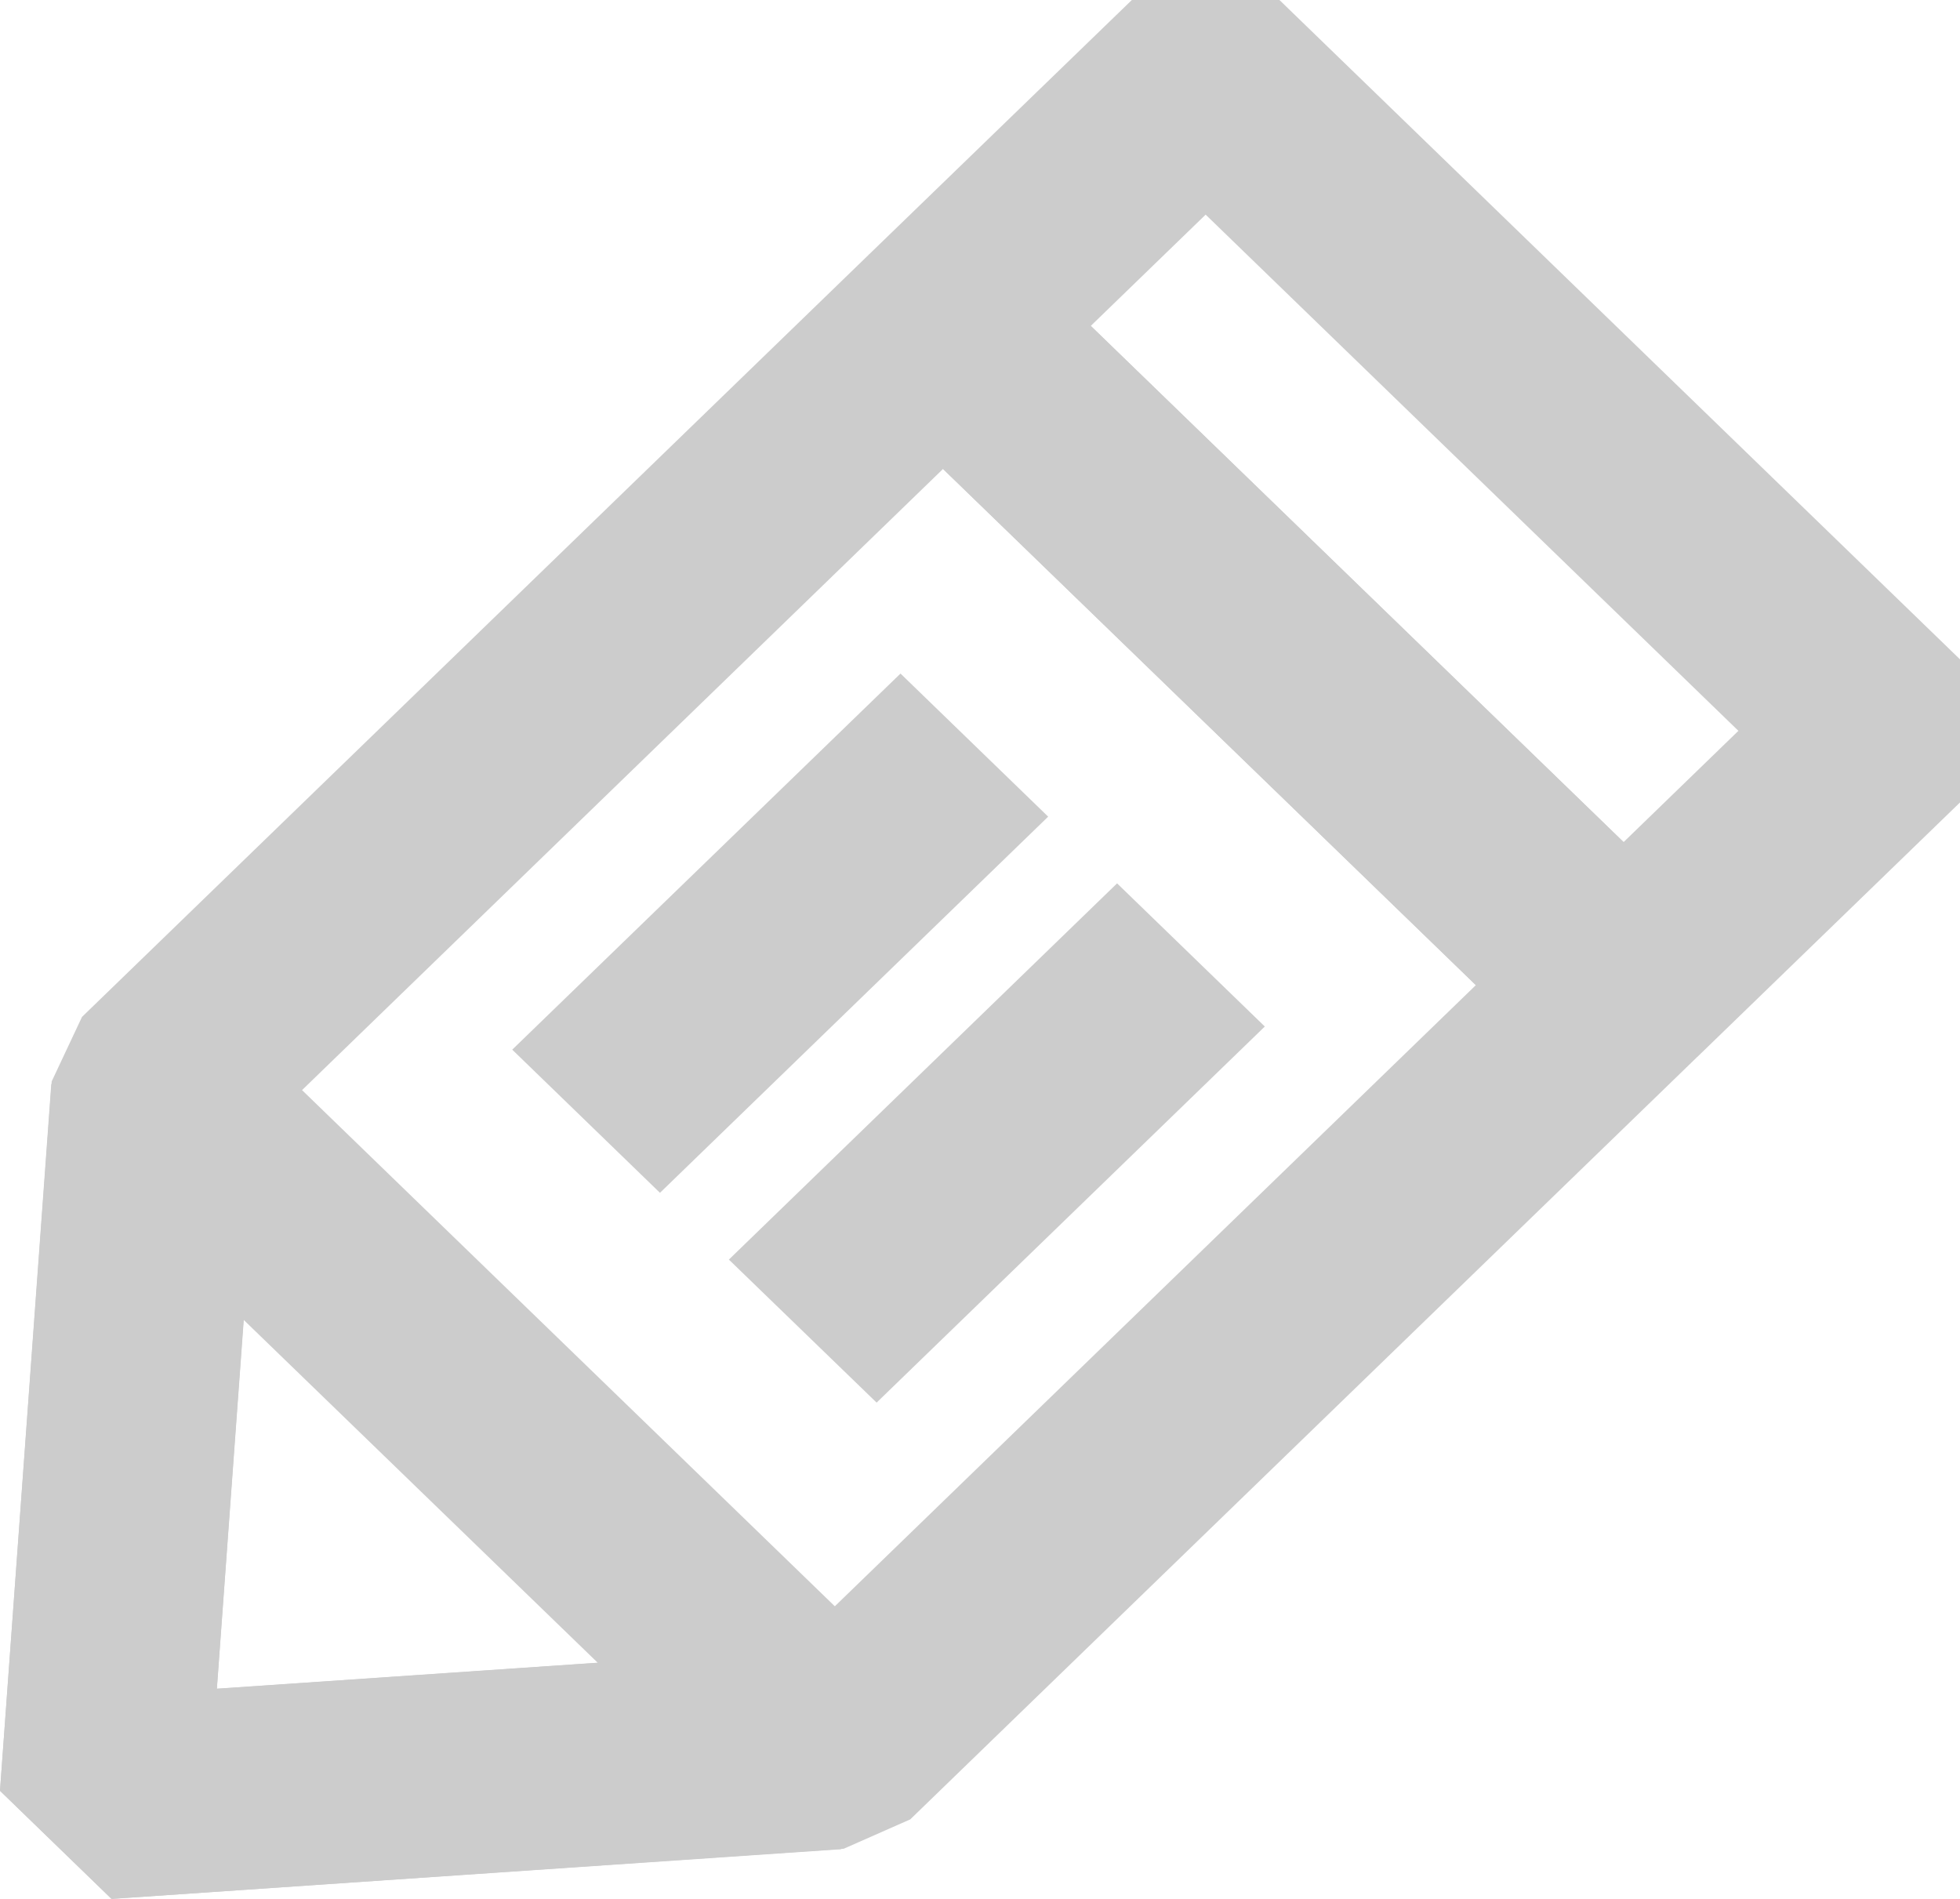
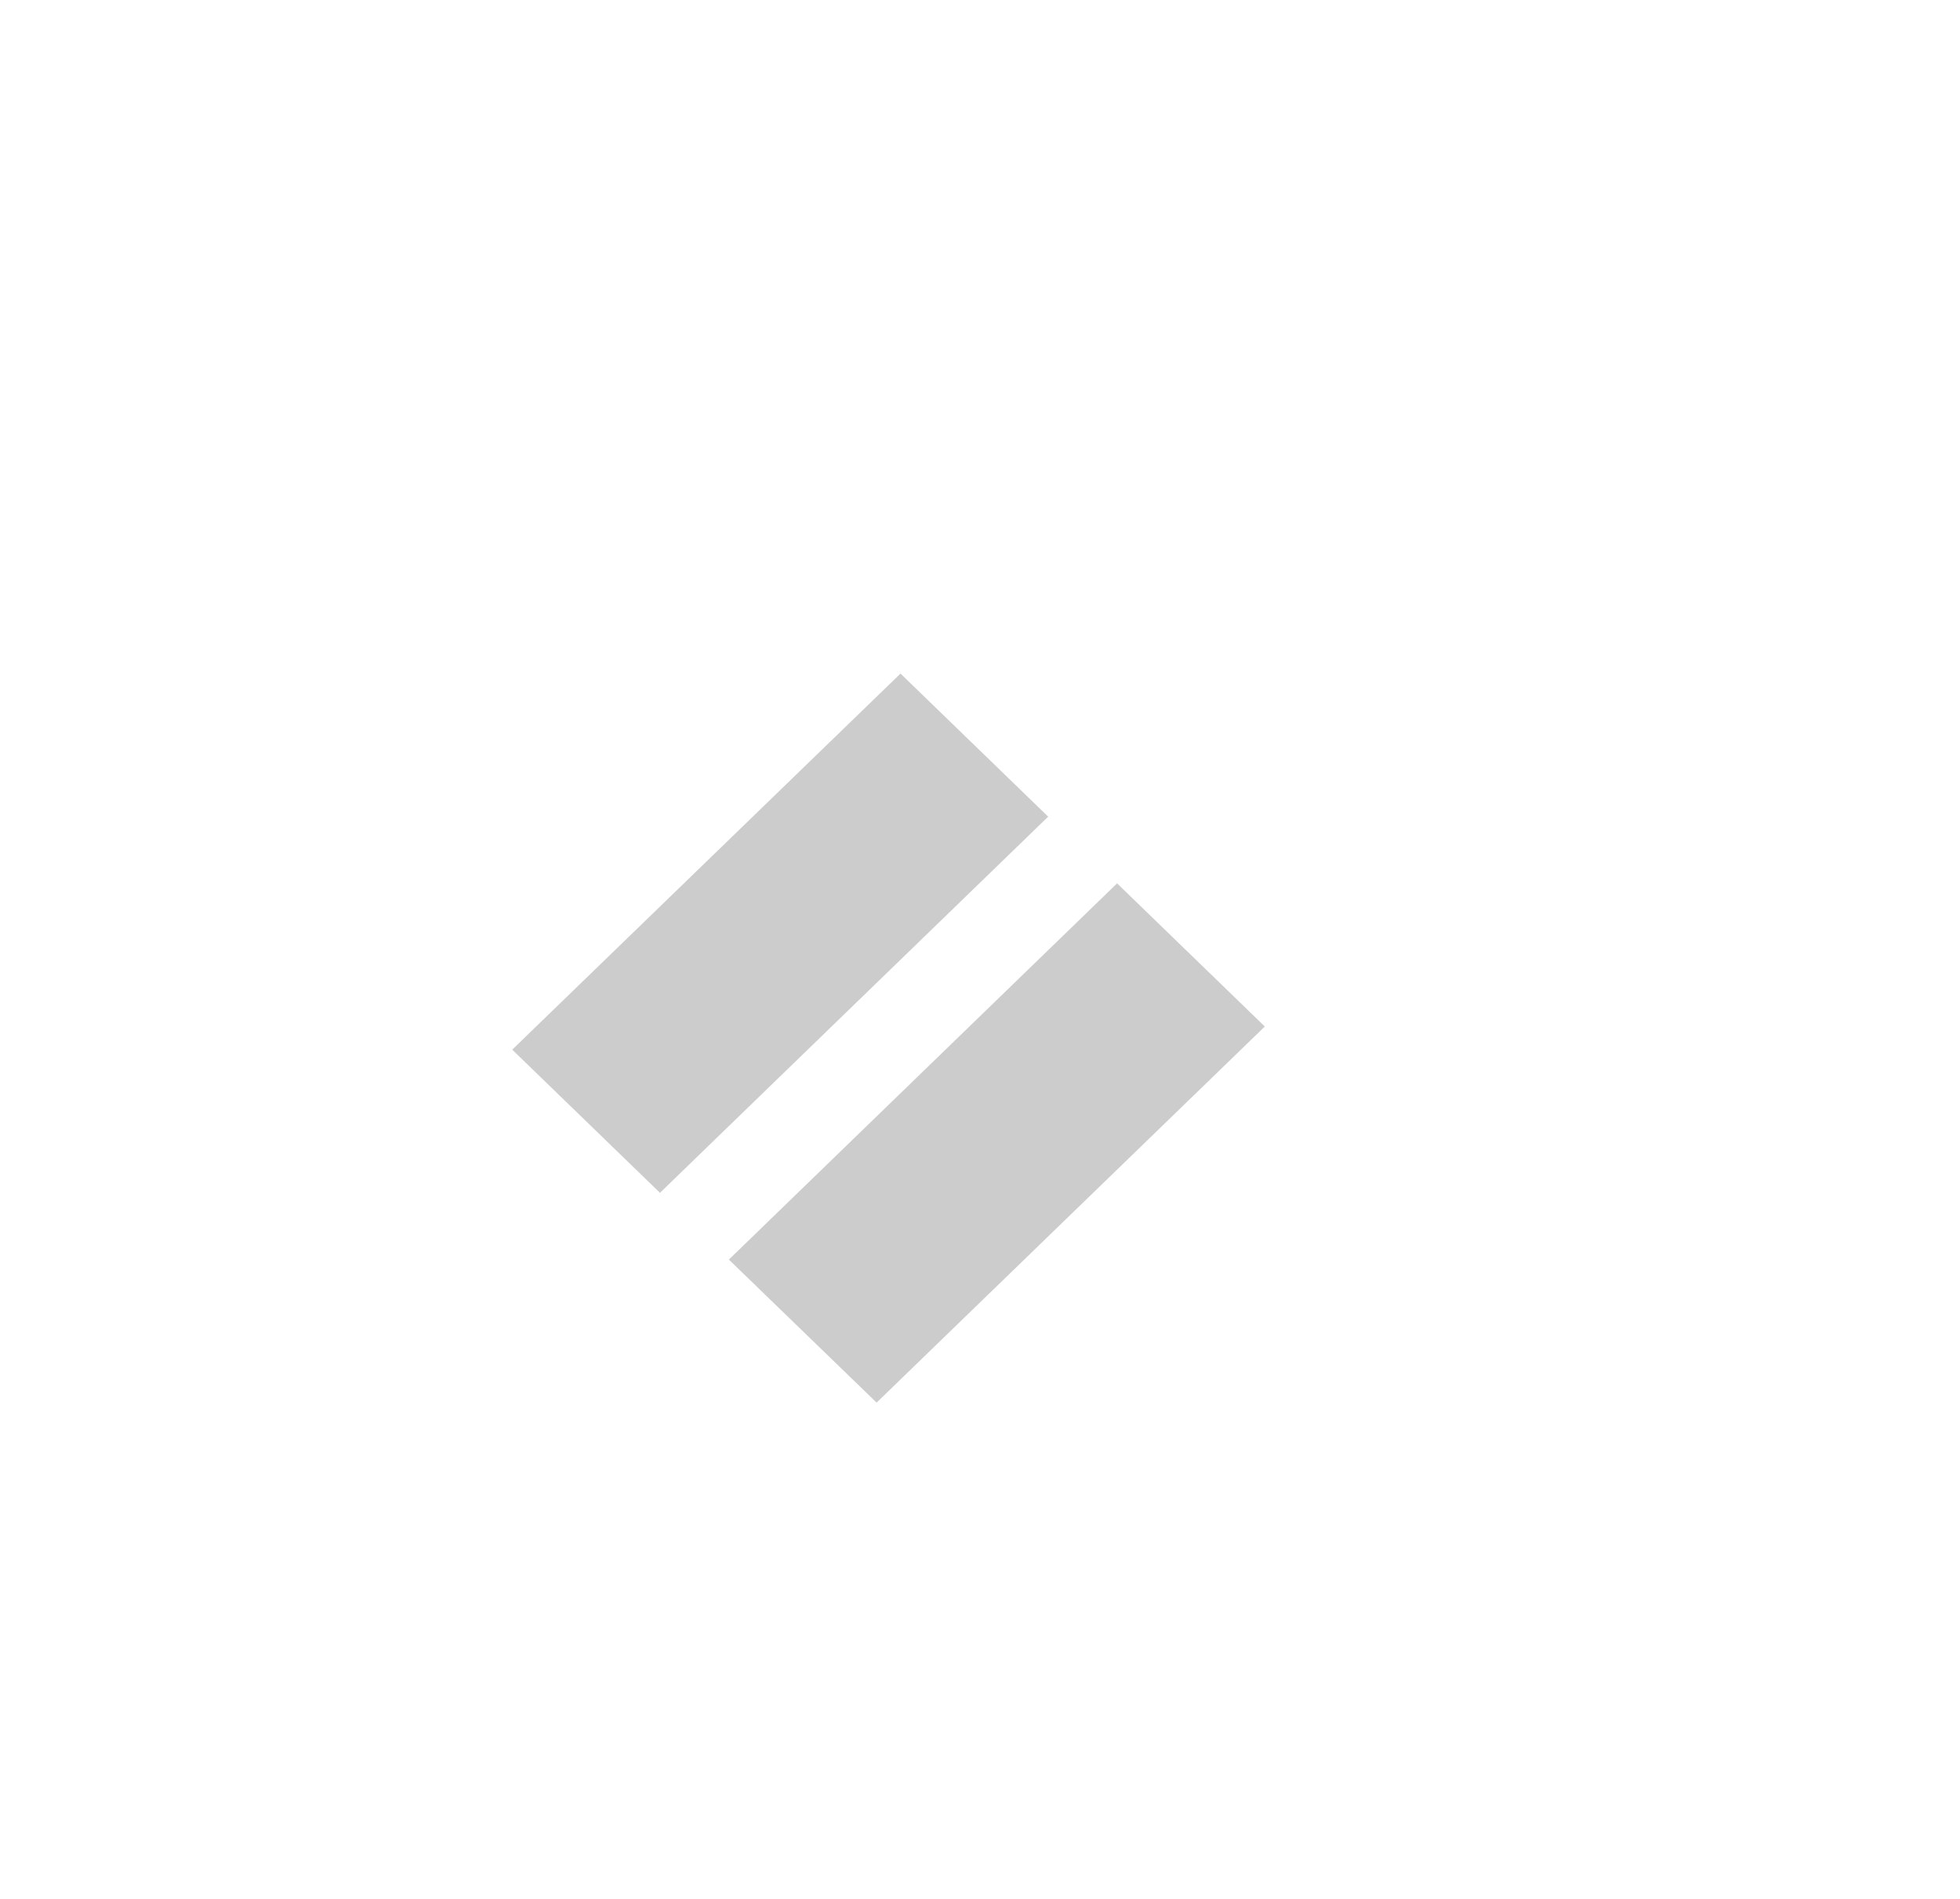
<svg xmlns="http://www.w3.org/2000/svg" version="1.1" id="레이어_1" x="0px" y="0px" width="32px" height="31px" viewBox="0 0 32 31" enable-background="new 0 0 32 31" xml:space="preserve">
  <g>
    <g>
-       <path fill="#CCCCCC" d="M1.821,31L0,29.234l0.844-11.58l0.495-1.053L14.19,4.152h2.412l11.111,10.764v2.336l-12.852,12.45    l-1.086,0.479L1.821,31z M4.202,18.503l-0.661,9.065l9.36-0.639l11.195-10.847l-8.699-8.427L4.202,18.503z" />
-       <path fill="#CCCCCC" d="M1.821,31L0,29.236l0.837-11.537l2.907-1.053l11.073,10.727l-1.086,2.816L1.821,31z M3.977,21.546    L3.54,27.57l6.22-0.424L3.977,21.546z" />
-       <path fill="#CCCCCC" d="M25.302,17.252L14.19,6.489V4.152L18.479,0h2.41L32,10.764V13.1l-4.286,4.152H25.302z M17.809,5.32    l8.699,8.427l1.874-1.816l-8.698-8.427L17.809,5.32z" />
-     </g>
+       </g>
    <g>
      <polygon fill="#CCCCCC" points="10.775,19.473 8.363,17.136 14.702,10.996 17.113,13.332   " />
      <polygon fill="#CCCCCC" points="14.312,22.898 11.9,20.563 18.238,14.421 20.65,16.758   " />
    </g>
  </g>
</svg>